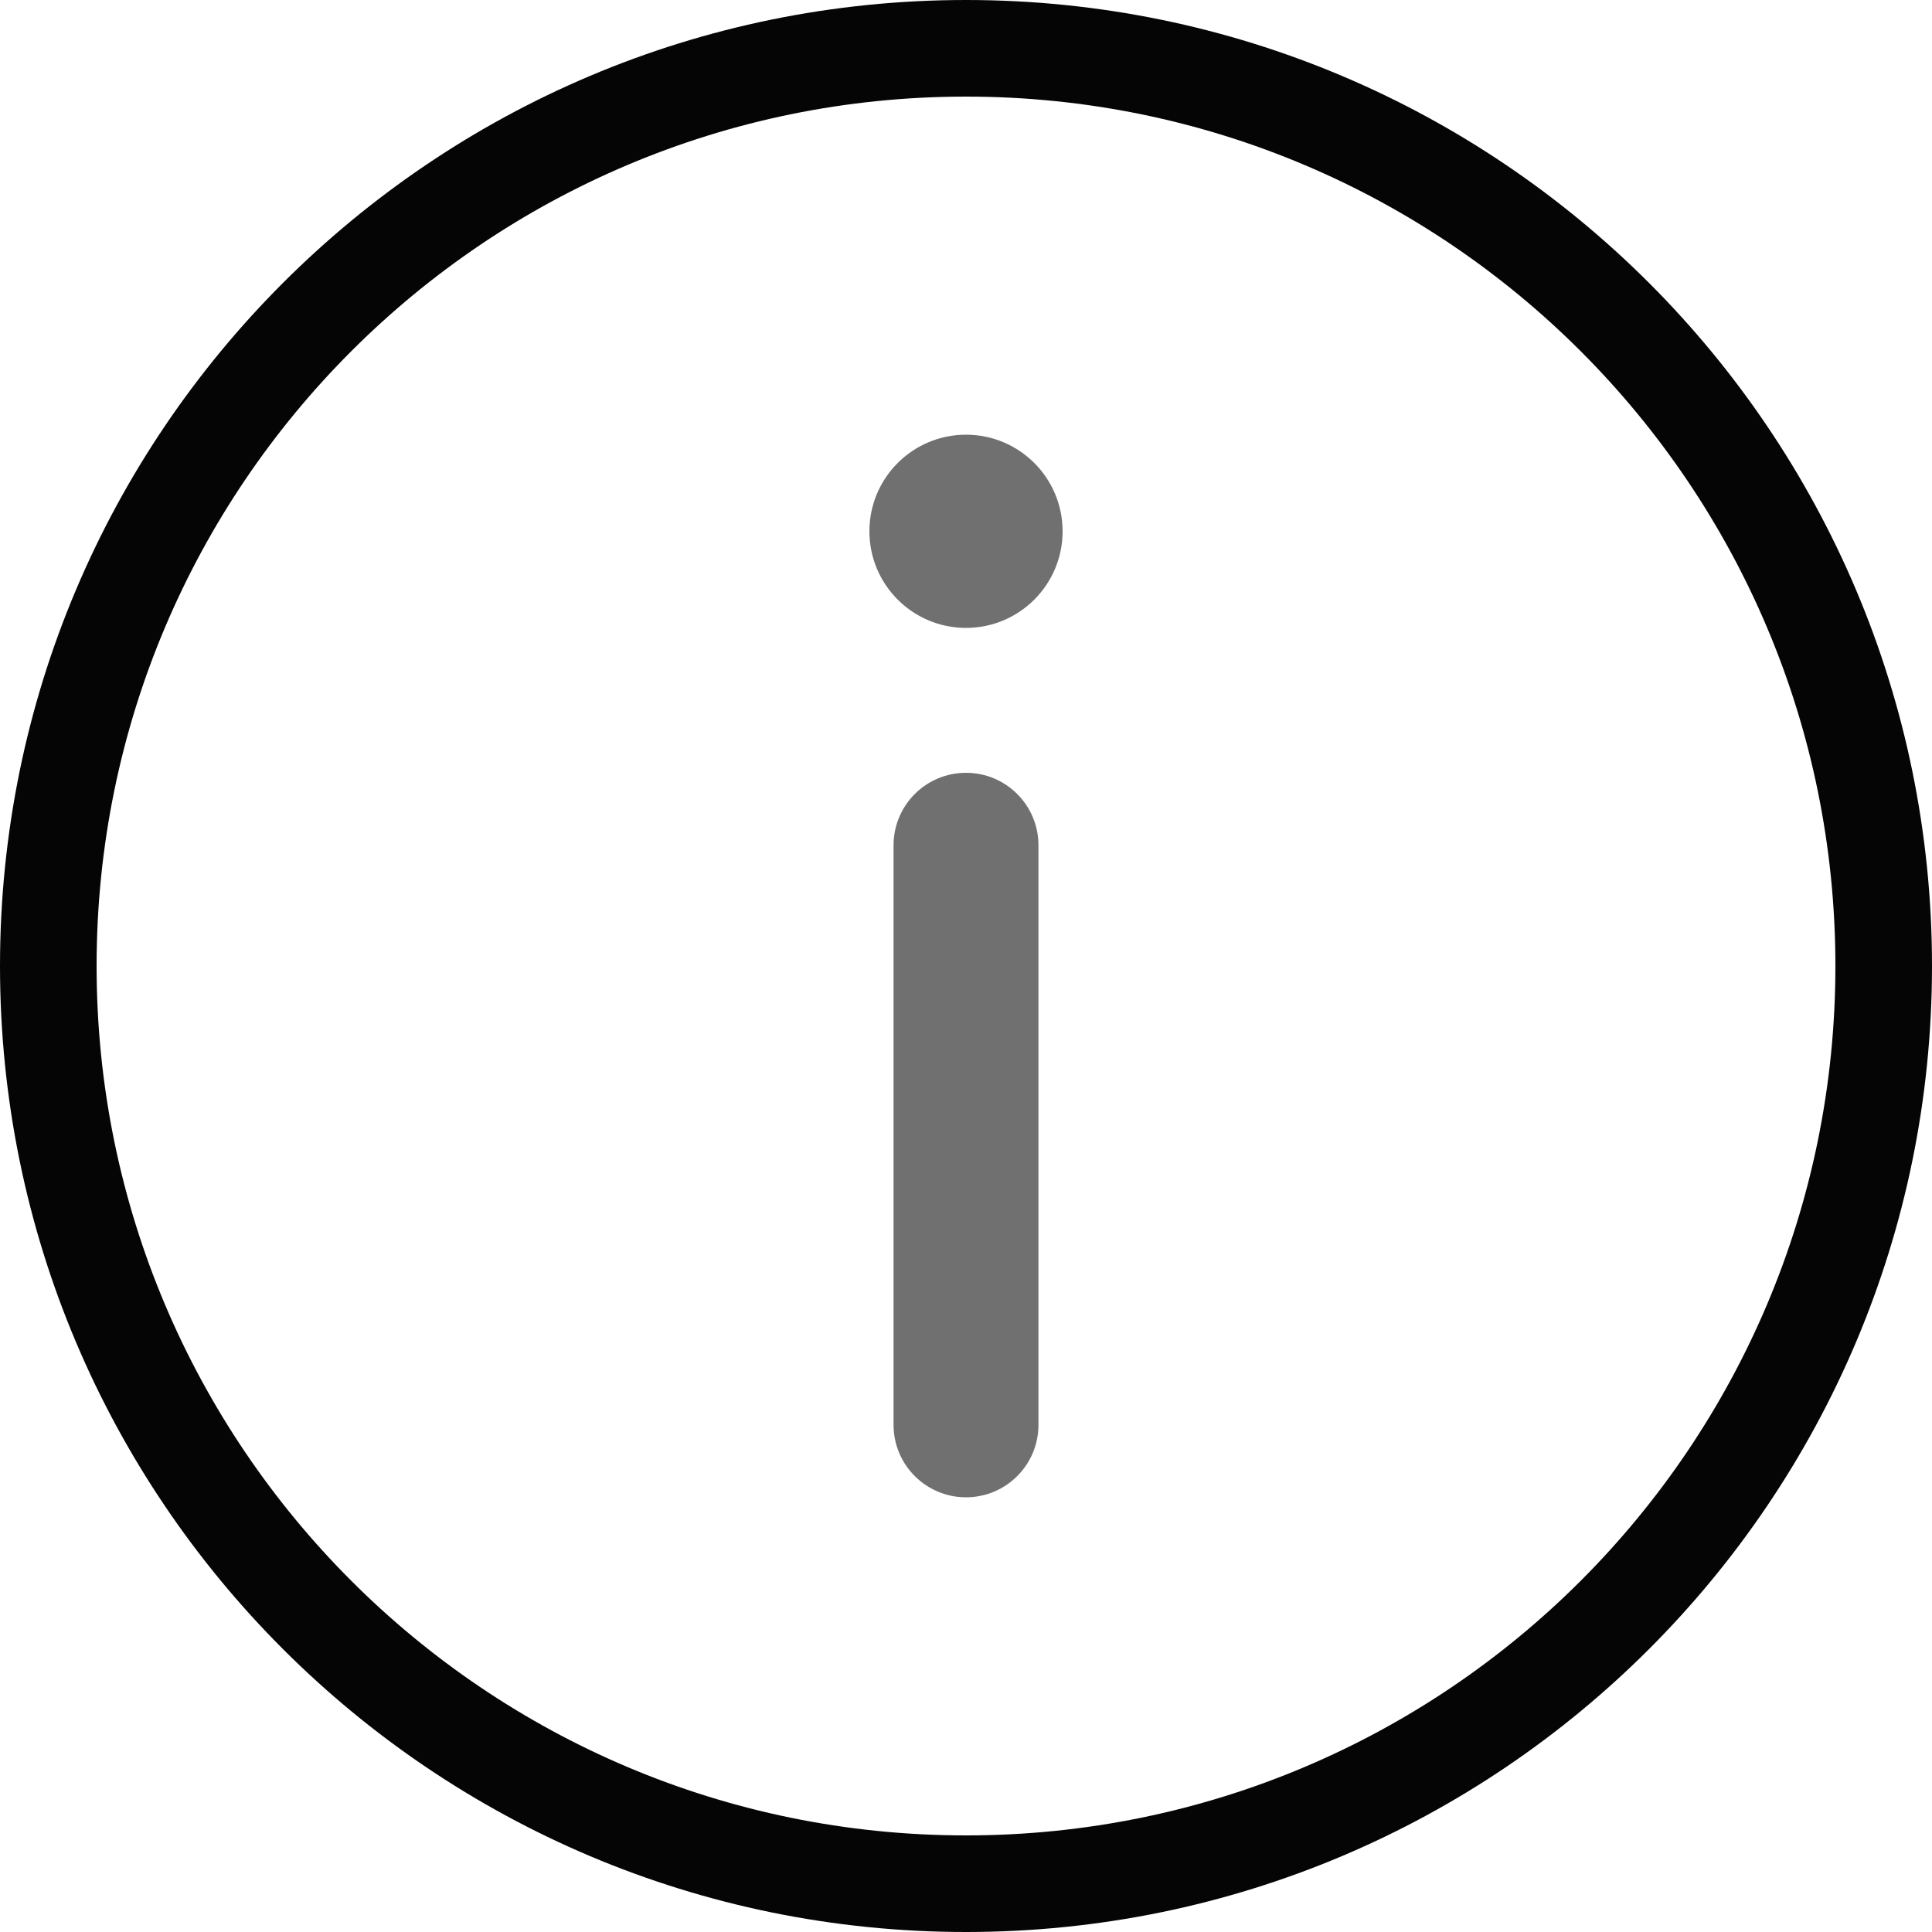
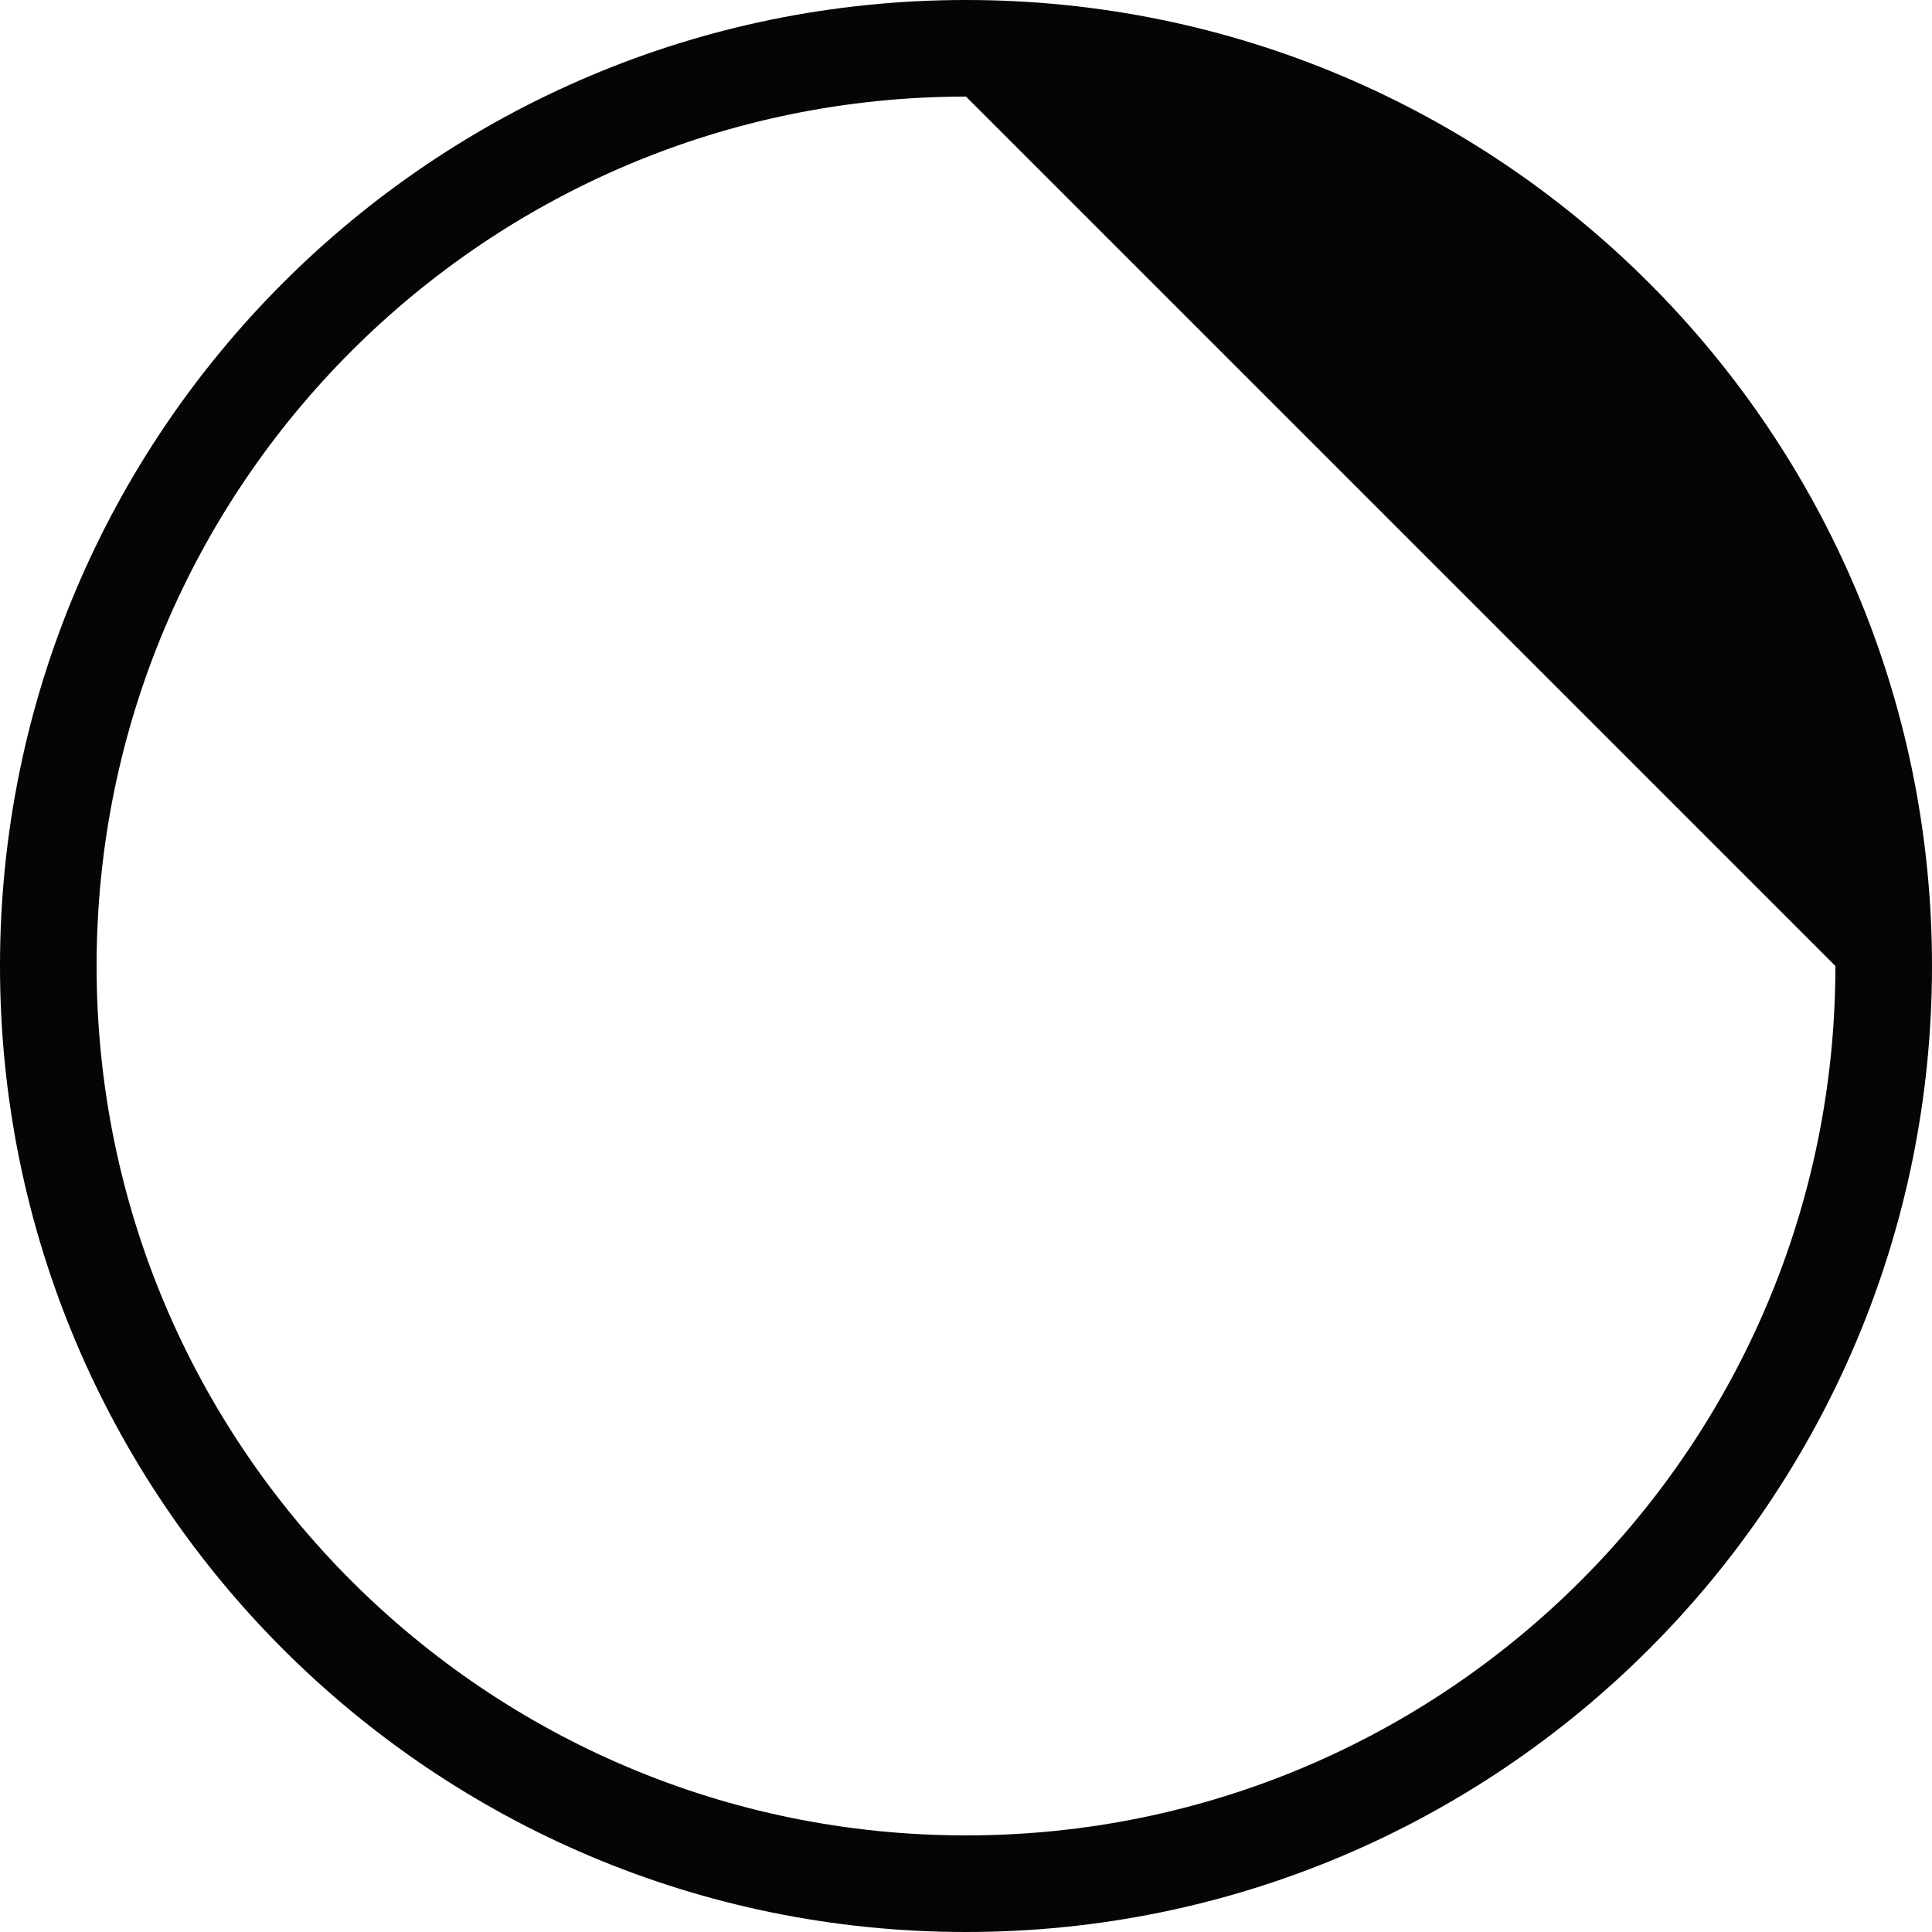
<svg xmlns="http://www.w3.org/2000/svg" width="80px" height="80px" viewBox="0 0 80 80" version="1.1">
  <title>#Icon/Outlined/Callout/dvu-icon-FYI</title>
  <g id="#Icon/Outlined/Callout/dvu-icon-FYI" stroke="none" stroke-width="1" fill="none" fill-rule="evenodd">
    <g id="Container">
      <rect x="0" y="0" width="80" height="80" />
    </g>
-     <path d="M40,0 C62.091,0 80,17.909 80,40 C80,62.091 62.091,80 40,80 C17.909,80 0,62.091 0,40 C0,17.909 17.909,0 40,0 Z M40,4 C20.118,4 4,20.118 4,40 C4,59.882 20.118,76 40,76 C59.882,76 76,59.882 76,40 C76,20.118 59.882,4 40,4 Z" id="Color-1" fill="#050505" />
-     <path d="M40,32 C41.657,32 43,33.343 43,35 L43,59 C43,60.657 41.657,62 40,62 C38.343,62 37,60.657 37,59 L37,35 C37,33.343 38.343,32 40,32 Z M40,26 C42.209,26 44,24.209 44,22 C44,19.791 42.209,18 40,18 C37.791,18 36,19.791 36,22 C36,24.209 37.791,26 40,26 Z" id="Color-2" fill="#707070" />
+     <path d="M40,0 C62.091,0 80,17.909 80,40 C80,62.091 62.091,80 40,80 C17.909,80 0,62.091 0,40 C0,17.909 17.909,0 40,0 Z M40,4 C20.118,4 4,20.118 4,40 C4,59.882 20.118,76 40,76 C59.882,76 76,59.882 76,40 Z" id="Color-1" fill="#050505" />
  </g>
</svg>